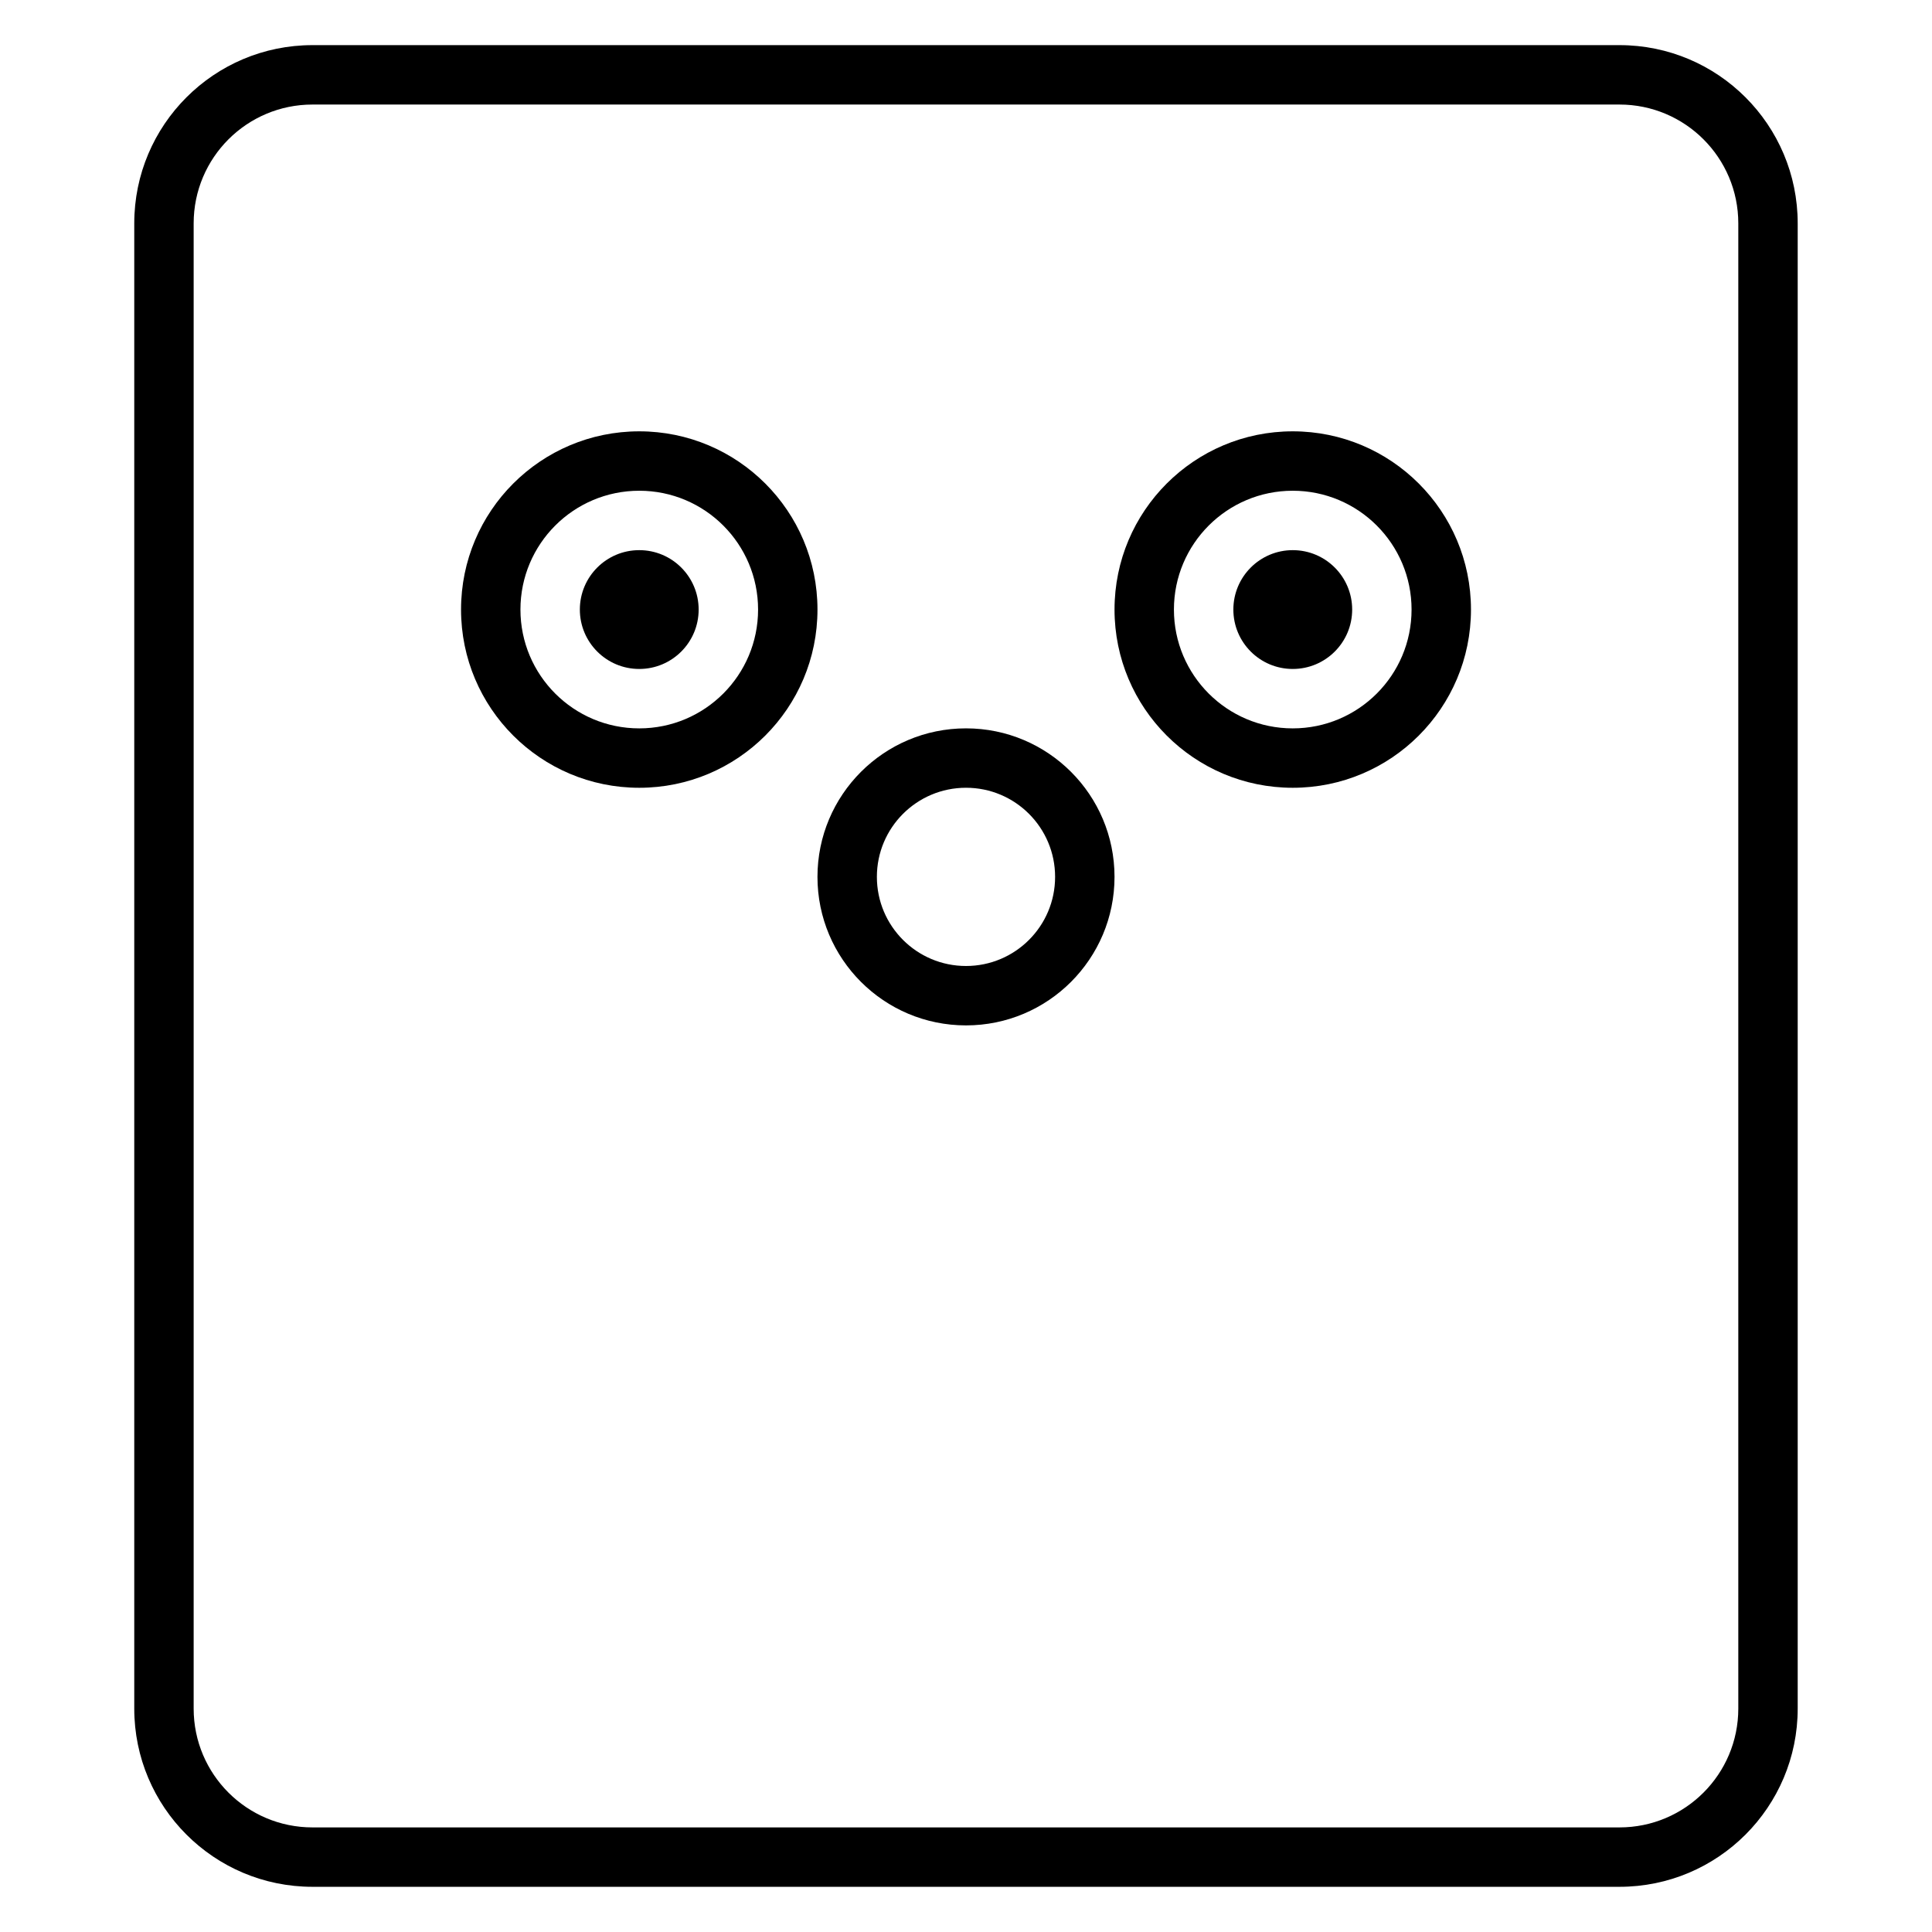
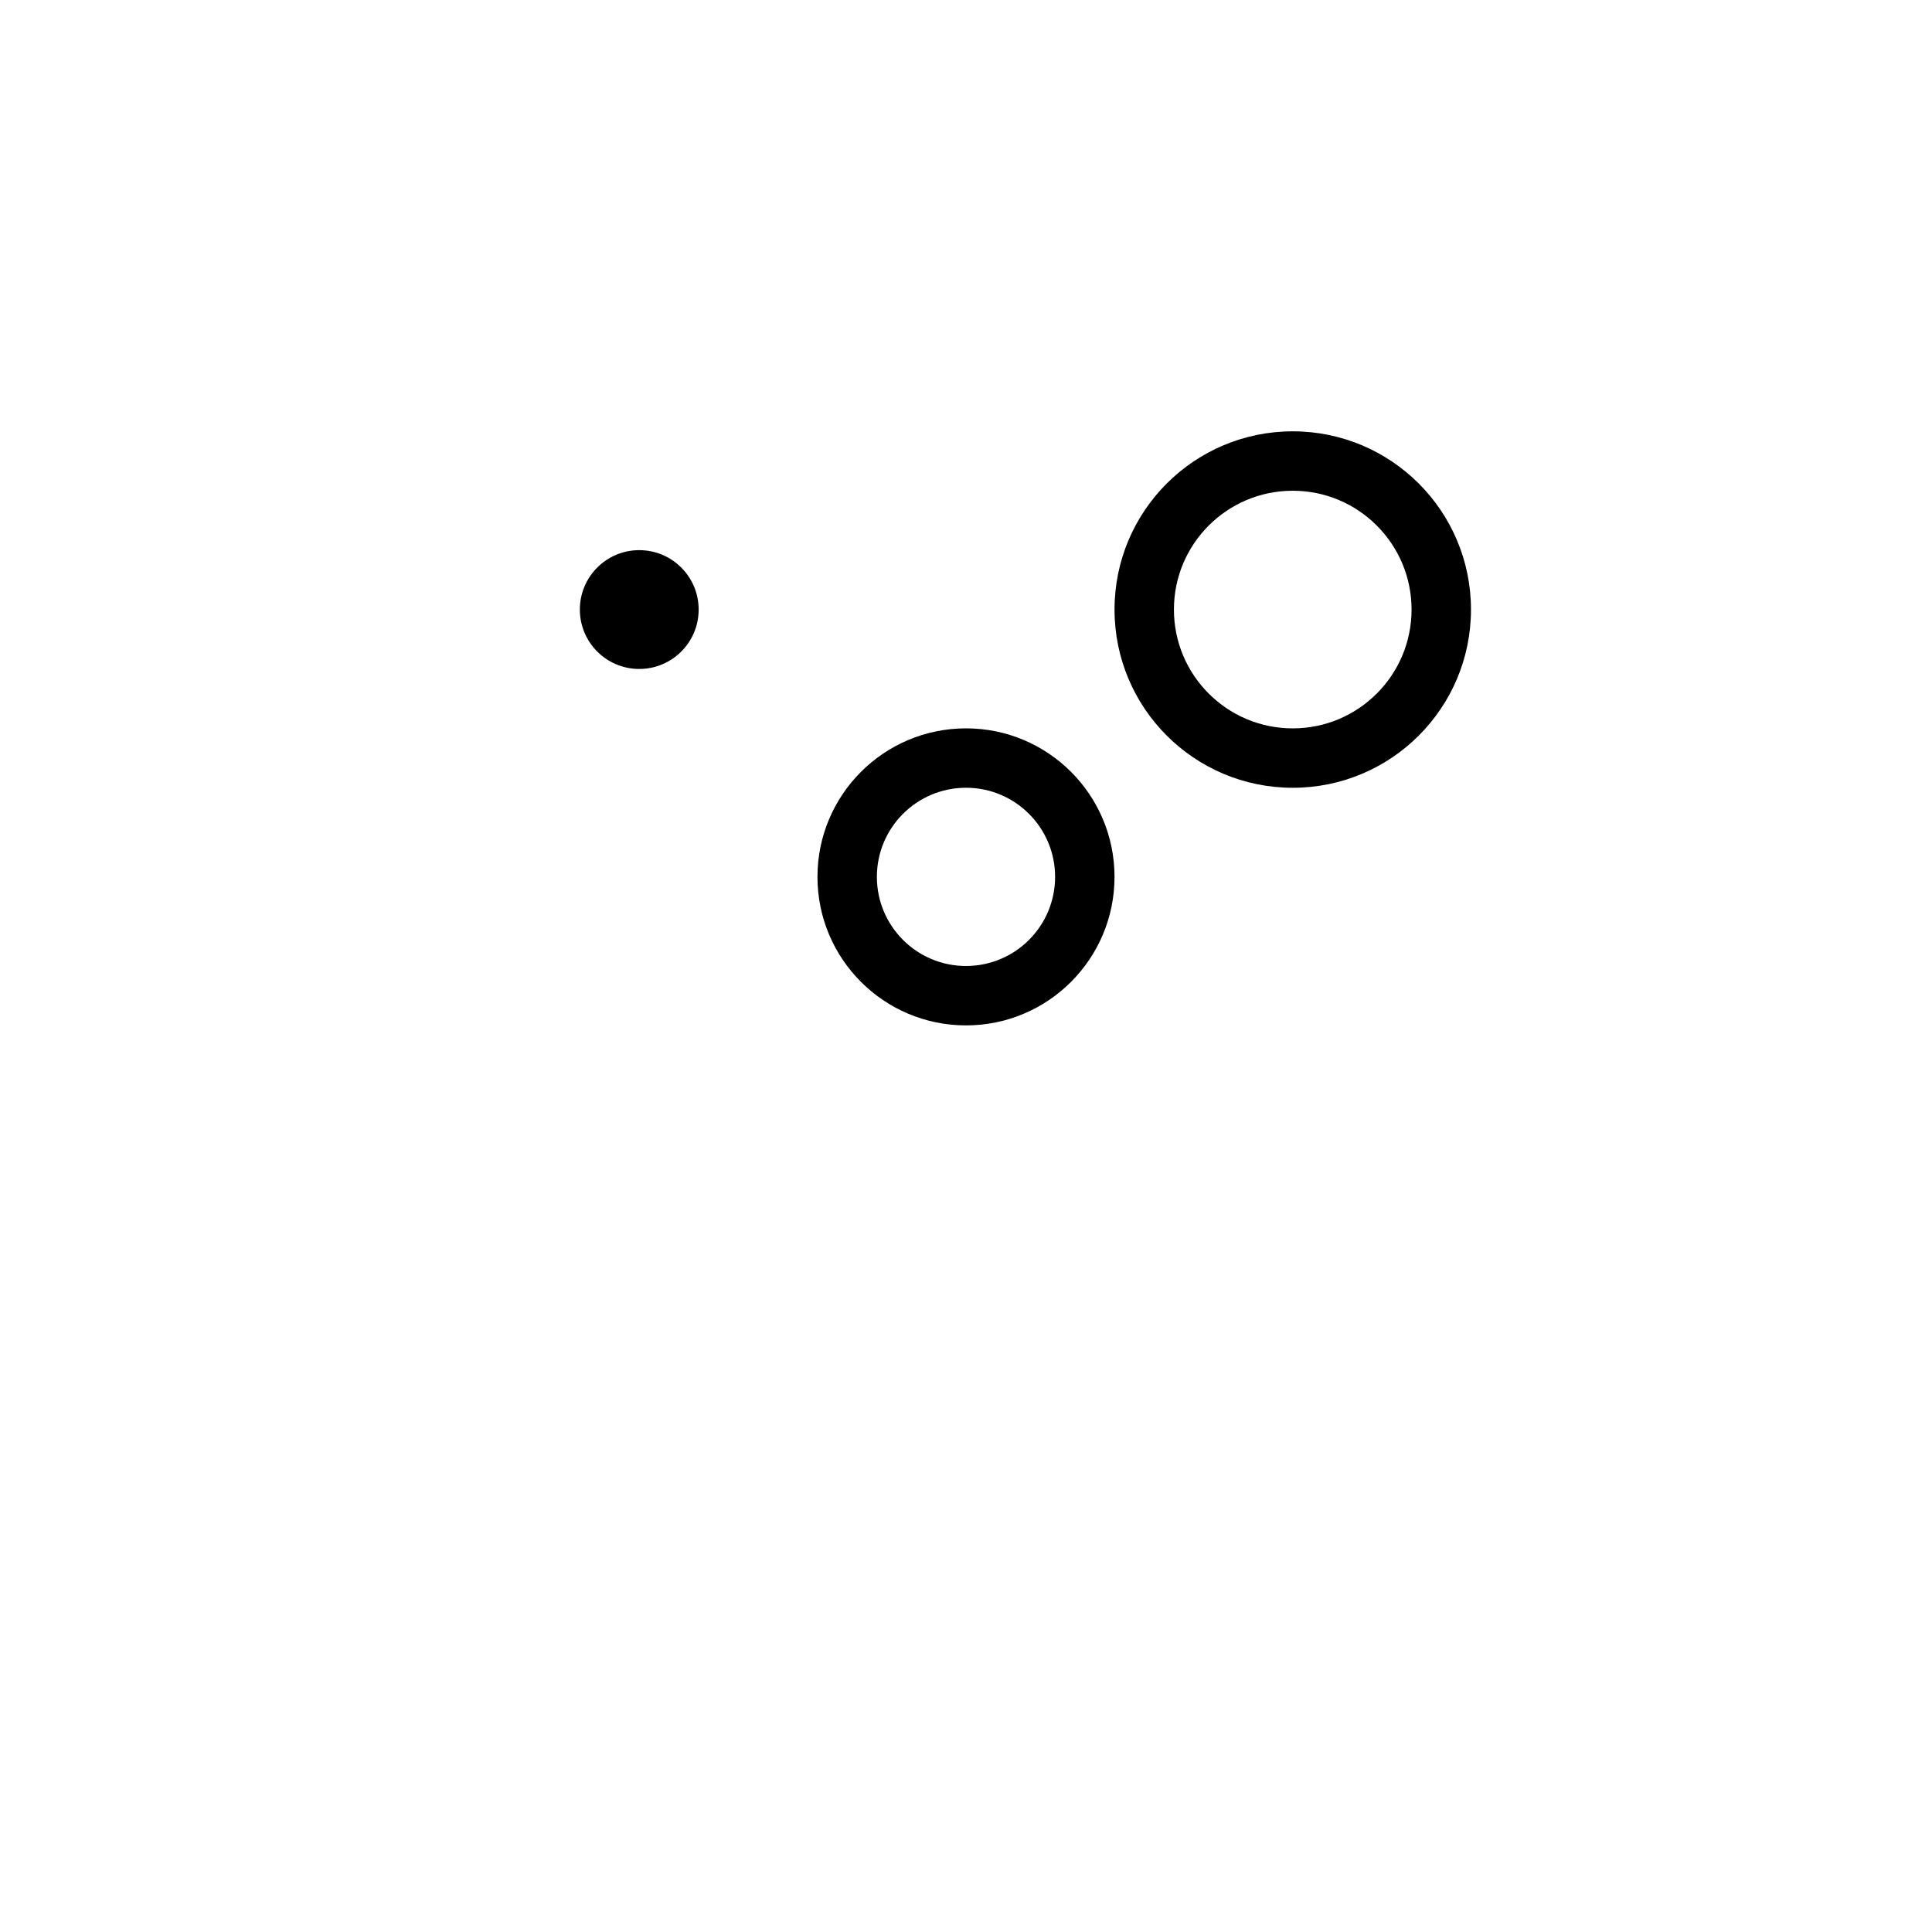
<svg xmlns="http://www.w3.org/2000/svg" fill="#000000" width="800px" height="800px" version="1.1" viewBox="144 144 512 512">
  <g>
    <path d="m329.15 305.54c0 8.695-7.047 15.742-15.742 15.742s-15.742-7.047-15.742-15.742c0-8.695 7.047-15.746 15.742-15.746s15.742 7.051 15.742 15.746" />
-     <path d="m502.34 305.54c0 8.695-7.051 15.742-15.746 15.742-8.695 0-15.742-7.047-15.742-15.742 0-8.695 7.047-15.746 15.742-15.746 8.695 0 15.746 7.051 15.746 15.746" />
    <path d="m400 415.74c-21.738 0-39.363-17.621-39.363-39.359 0-21.738 17.625-39.359 39.363-39.359s39.359 17.621 39.359 39.359c0 21.738-17.621 39.359-39.359 39.359zm0-15.742c13.043 0 23.613-10.574 23.613-23.617 0-13.043-10.57-23.617-23.613-23.617s-23.617 10.574-23.617 23.617c0 13.043 10.574 23.617 23.617 23.617z" />
-     <path d="m313.41 352.77c-26.086 0-47.23-21.145-47.23-47.23 0-26.086 21.145-47.234 47.23-47.234s47.23 21.148 47.23 47.234c0 26.086-21.145 47.23-47.23 47.23zm0-15.742c17.391 0 31.488-14.098 31.488-31.488s-14.098-31.488-31.488-31.488-31.488 14.098-31.488 31.488 14.098 31.488 31.488 31.488z" />
    <path d="m486.59 352.77c-26.086 0-47.23-21.145-47.23-47.23 0-26.086 21.145-47.234 47.23-47.234 26.086 0 47.234 21.148 47.234 47.234 0 26.086-21.148 47.23-47.234 47.23zm0-15.742c17.391 0 31.488-14.098 31.488-31.488s-14.098-31.488-31.488-31.488-31.488 14.098-31.488 31.488 14.098 31.488 31.488 31.488z" />
-     <path d="m226.81 155.96h346.37c26.086 0 47.23 21.148 47.23 47.234v393.6c0 26.082-21.145 47.23-47.23 47.23h-346.37c-26.086 0-47.23-21.148-47.23-47.23v-393.6c0-26.086 21.145-47.234 47.23-47.234zm0 15.746c-17.391 0-31.488 14.098-31.488 31.488v393.6c0 17.391 14.098 31.488 31.488 31.488h346.37c17.391 0 31.488-14.098 31.488-31.488v-393.6c0-17.391-14.098-31.488-31.488-31.488z" />
  </g>
</svg>